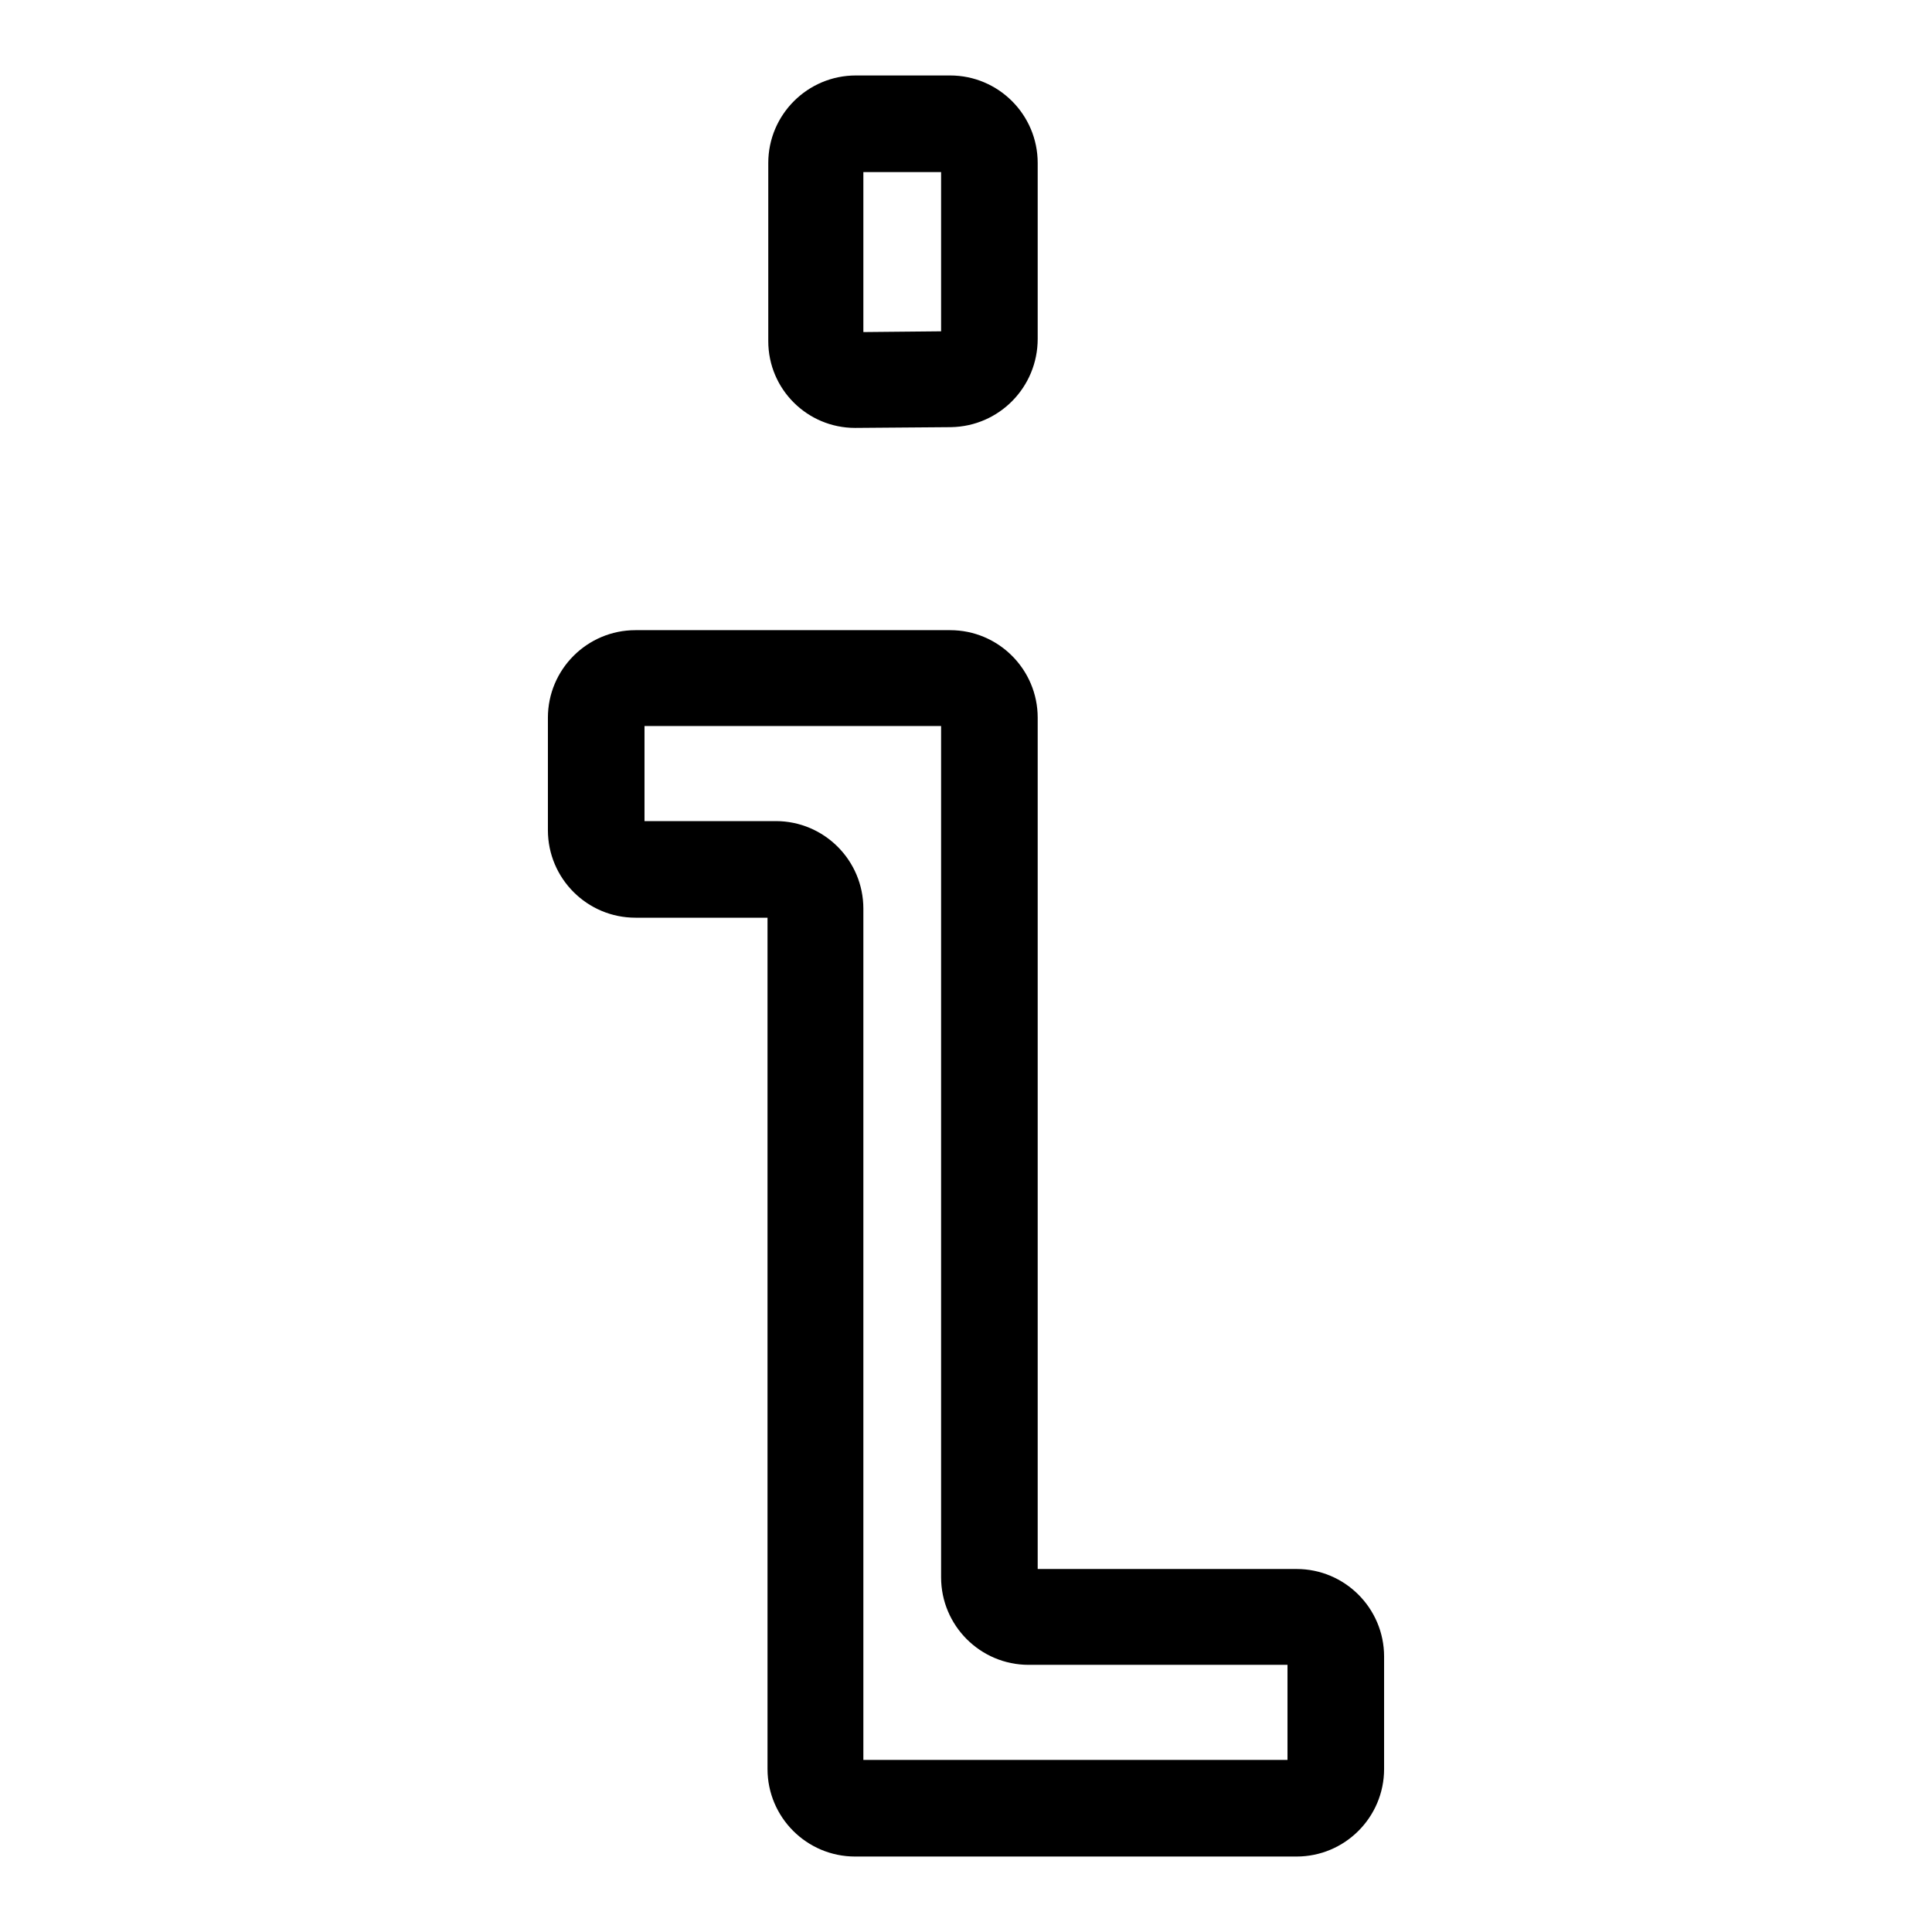
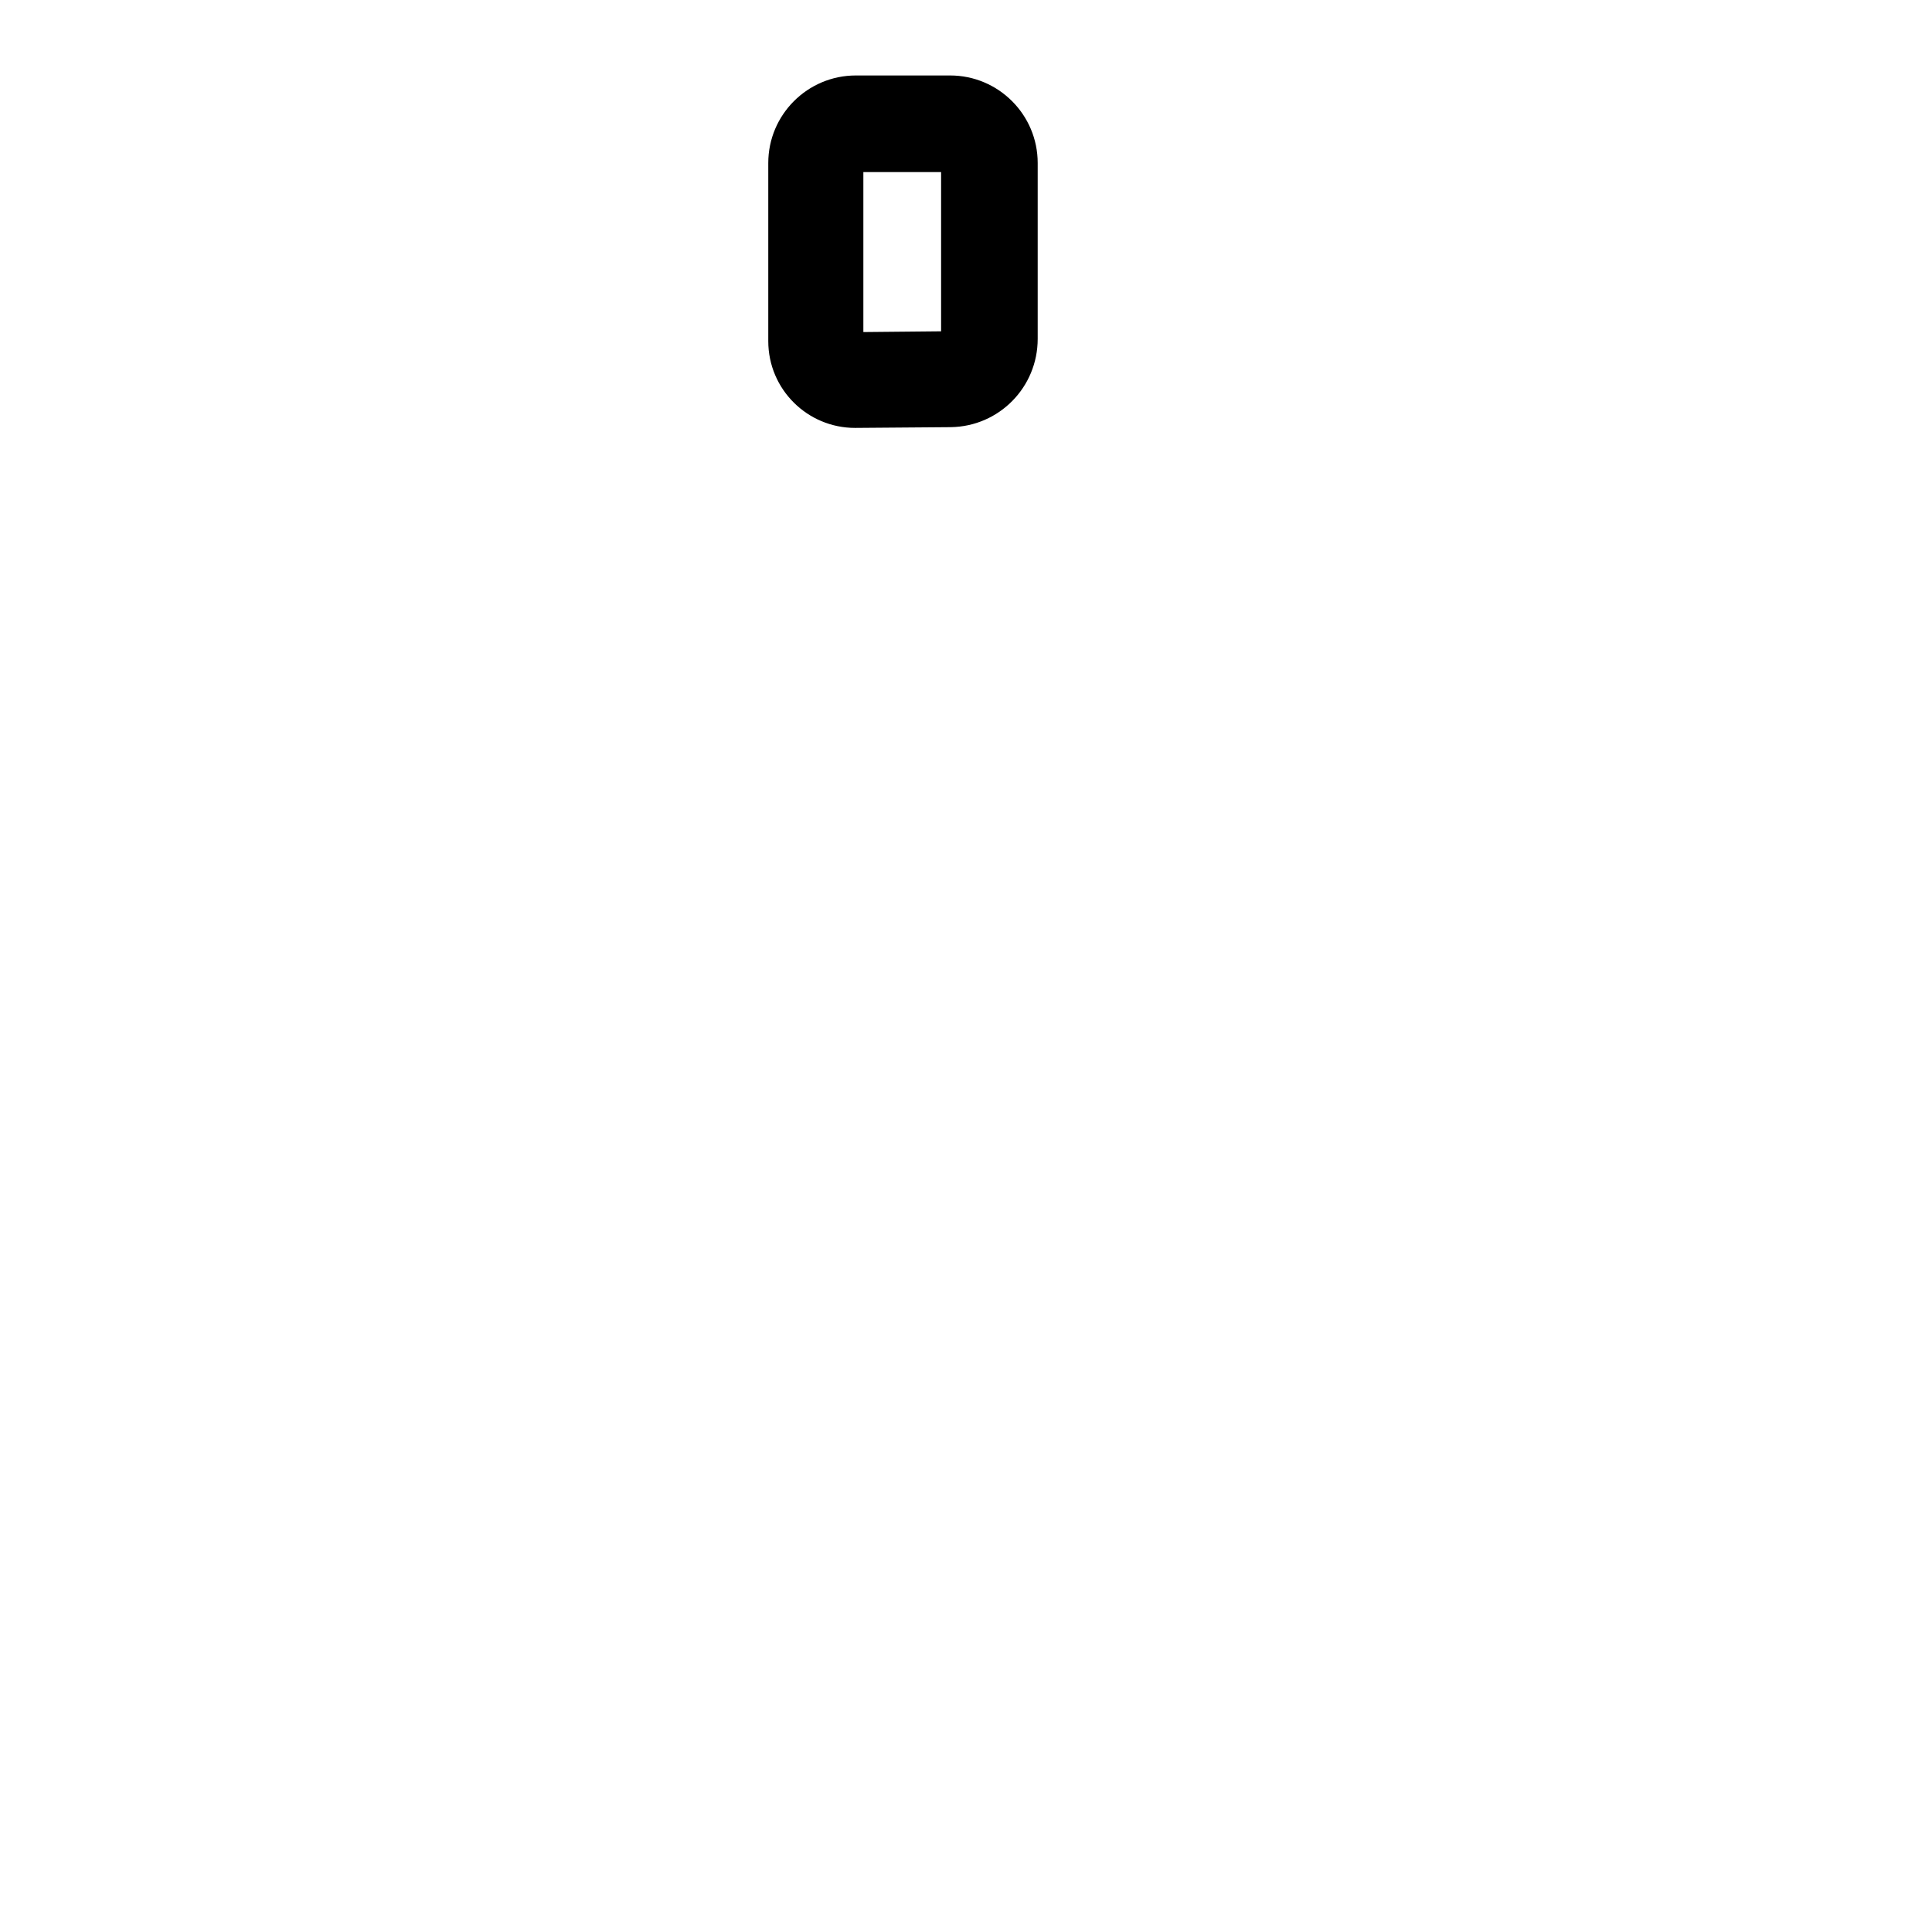
<svg xmlns="http://www.w3.org/2000/svg" version="1.1" x="0px" y="0px" viewBox="0 0 256 256" enable-background="new 0 0 256 256" xml:space="preserve">
  <g>
    <g>
      <g>
        <g>
          <path fill="#000000" d="M126,56.6c6.4-0.1,11.5-5.3,11.5-11.7V21.6c0-6.4-5.2-11.6-11.6-11.6h-12.5c-6.4,0-11.6,5.2-11.6,11.6v23.6c0,6.4,5.2,11.5,11.5,11.5L126,56.6z M114.4,22.8h10.3v21.1L114.4,44V22.8z" />
-           <path fill="#000000" d="M113.3,246h58.5c6.4,0,11.6-5.2,11.6-11.6v-14.9c0-6.4-5.2-11.6-11.6-11.6h-34.3V95.1c0-6.4-5.2-11.6-11.6-11.6H84.2c-6.4,0-11.6,5.2-11.6,11.6V110c0,6.4,5.2,11.6,11.6,11.6h17.5v112.8C101.7,240.8,106.9,246,113.3,246z M85.4,108.8V96.2h39.3V209c0,6.4,5.2,11.6,11.6,11.6h34.3v12.6h-56.2V120.4c0-6.4-5.2-11.6-11.6-11.6H85.4z" />
        </g>
      </g>
      <g />
      <g />
      <g />
      <g />
      <g />
      <g />
      <g />
      <g />
      <g />
      <g />
      <g />
      <g />
      <g />
      <g />
      <g />
    </g>
  </g>
</svg>